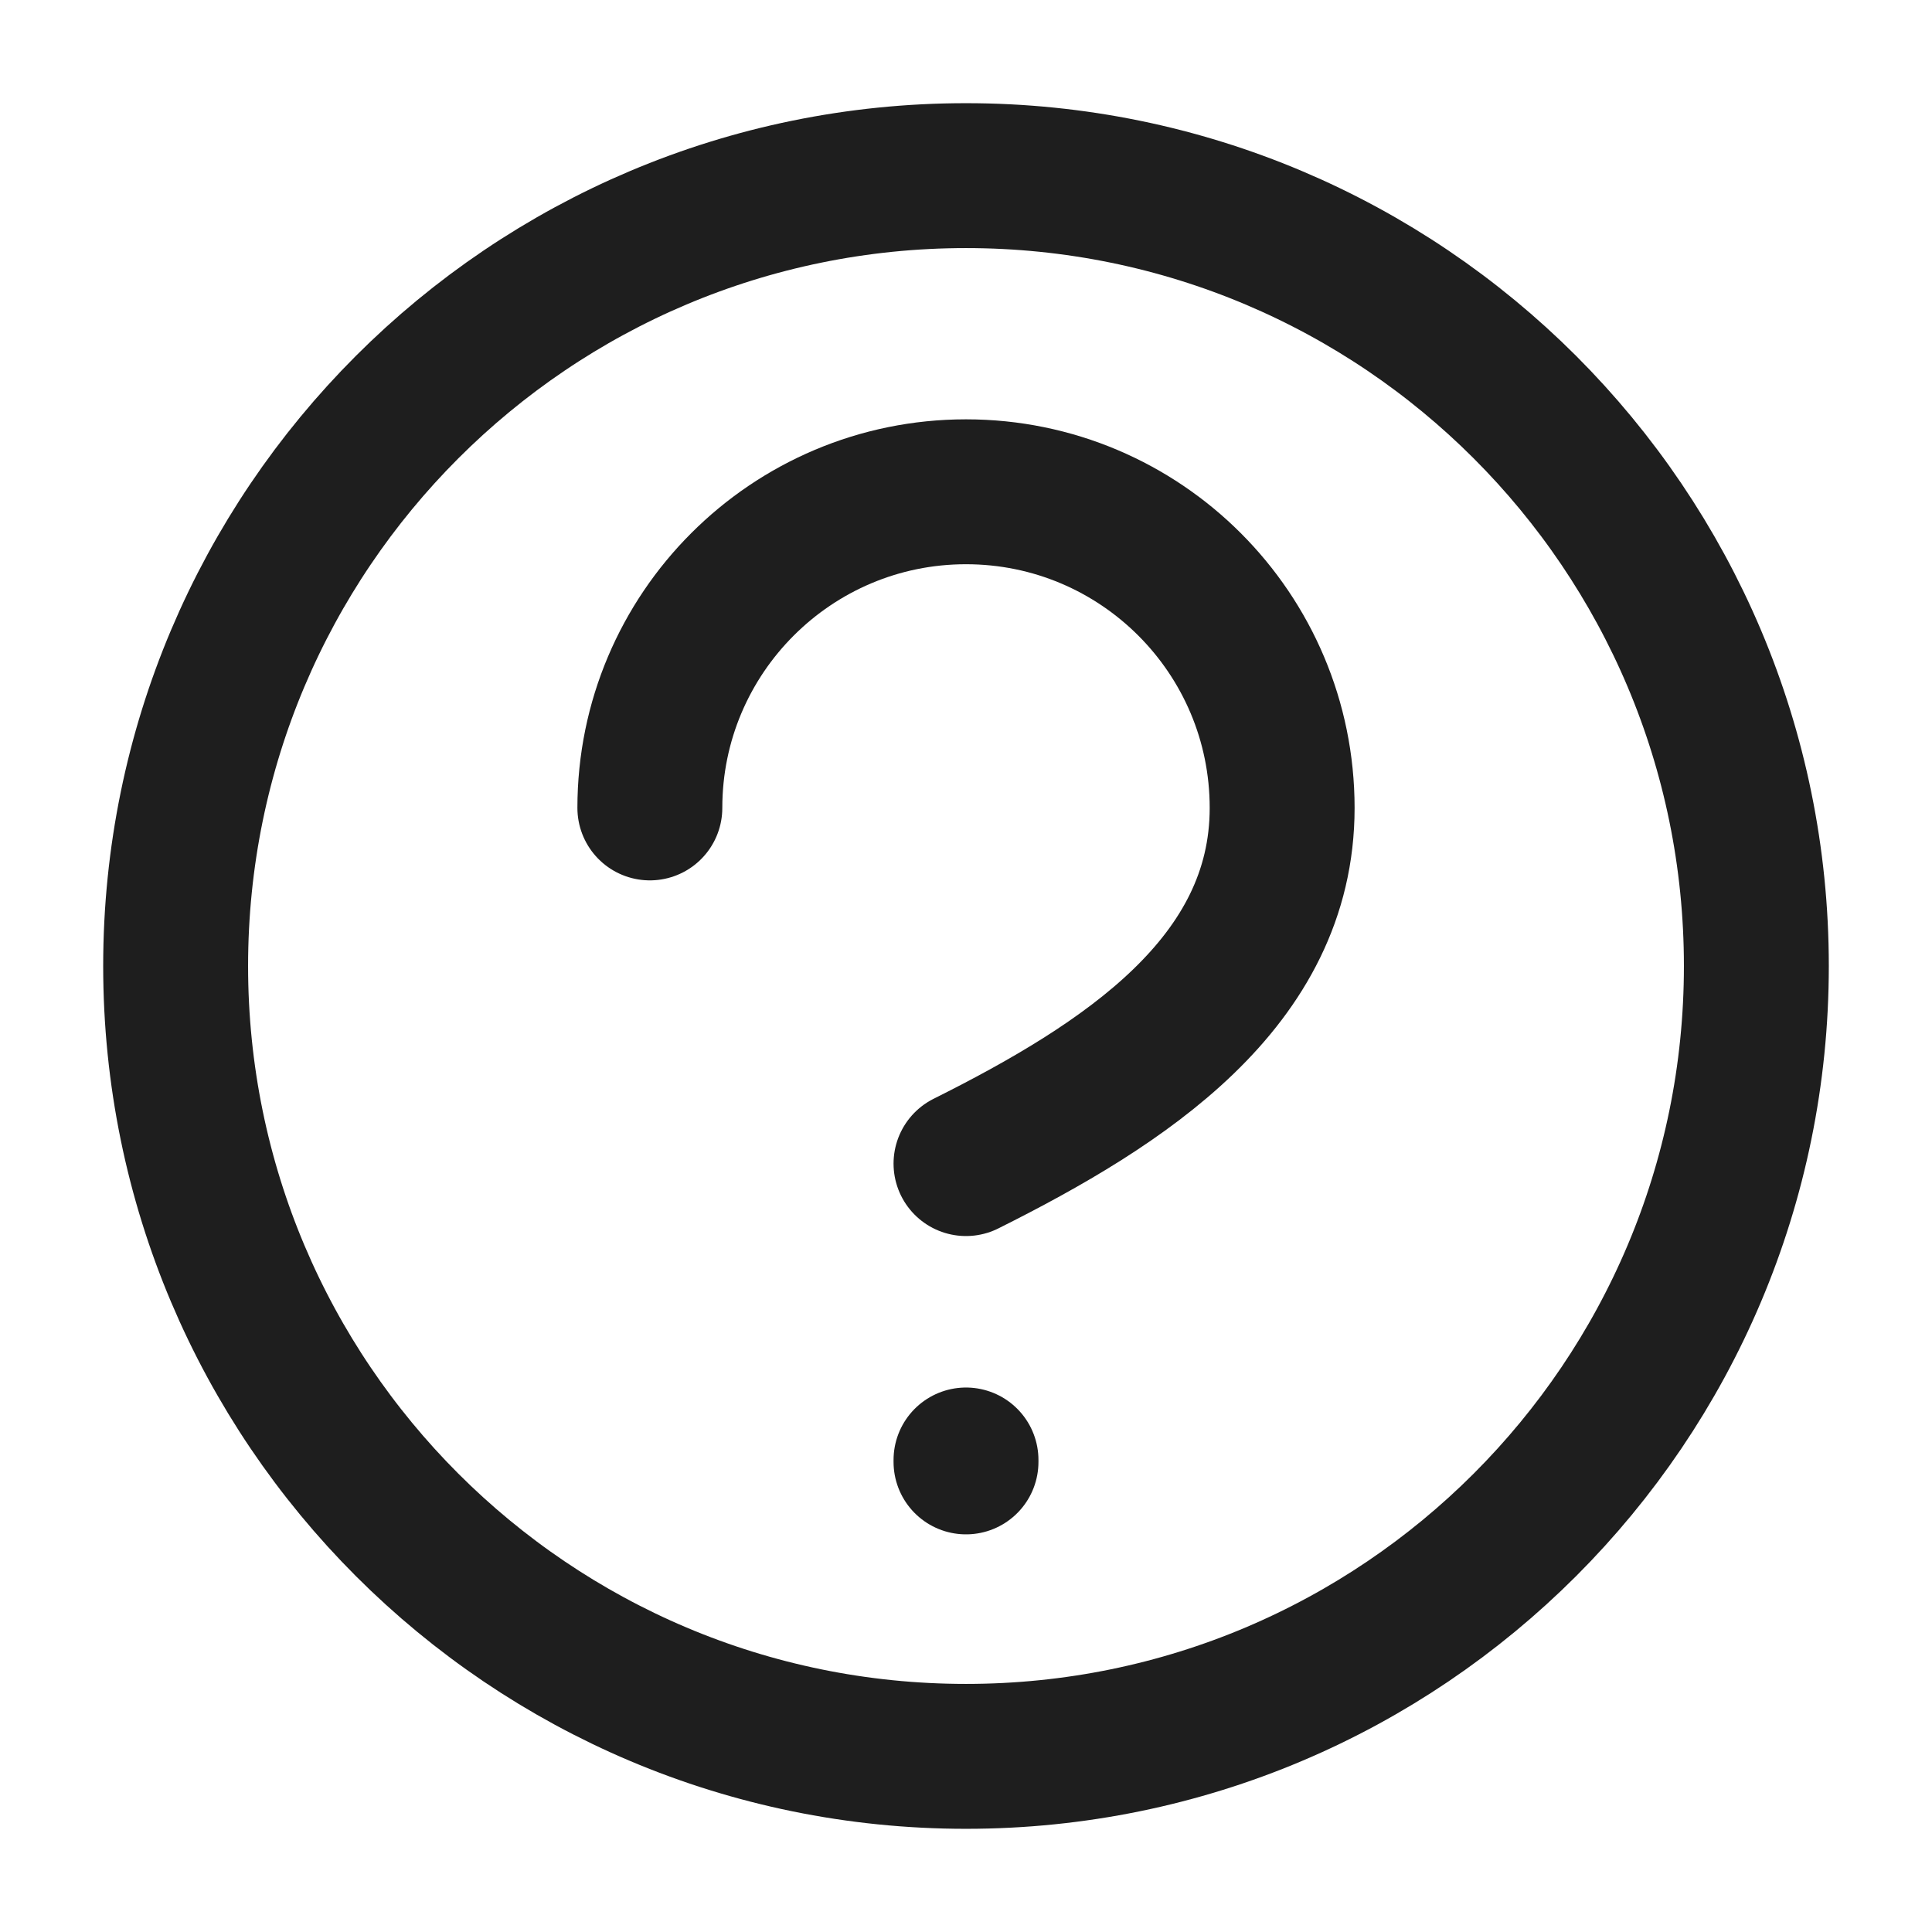
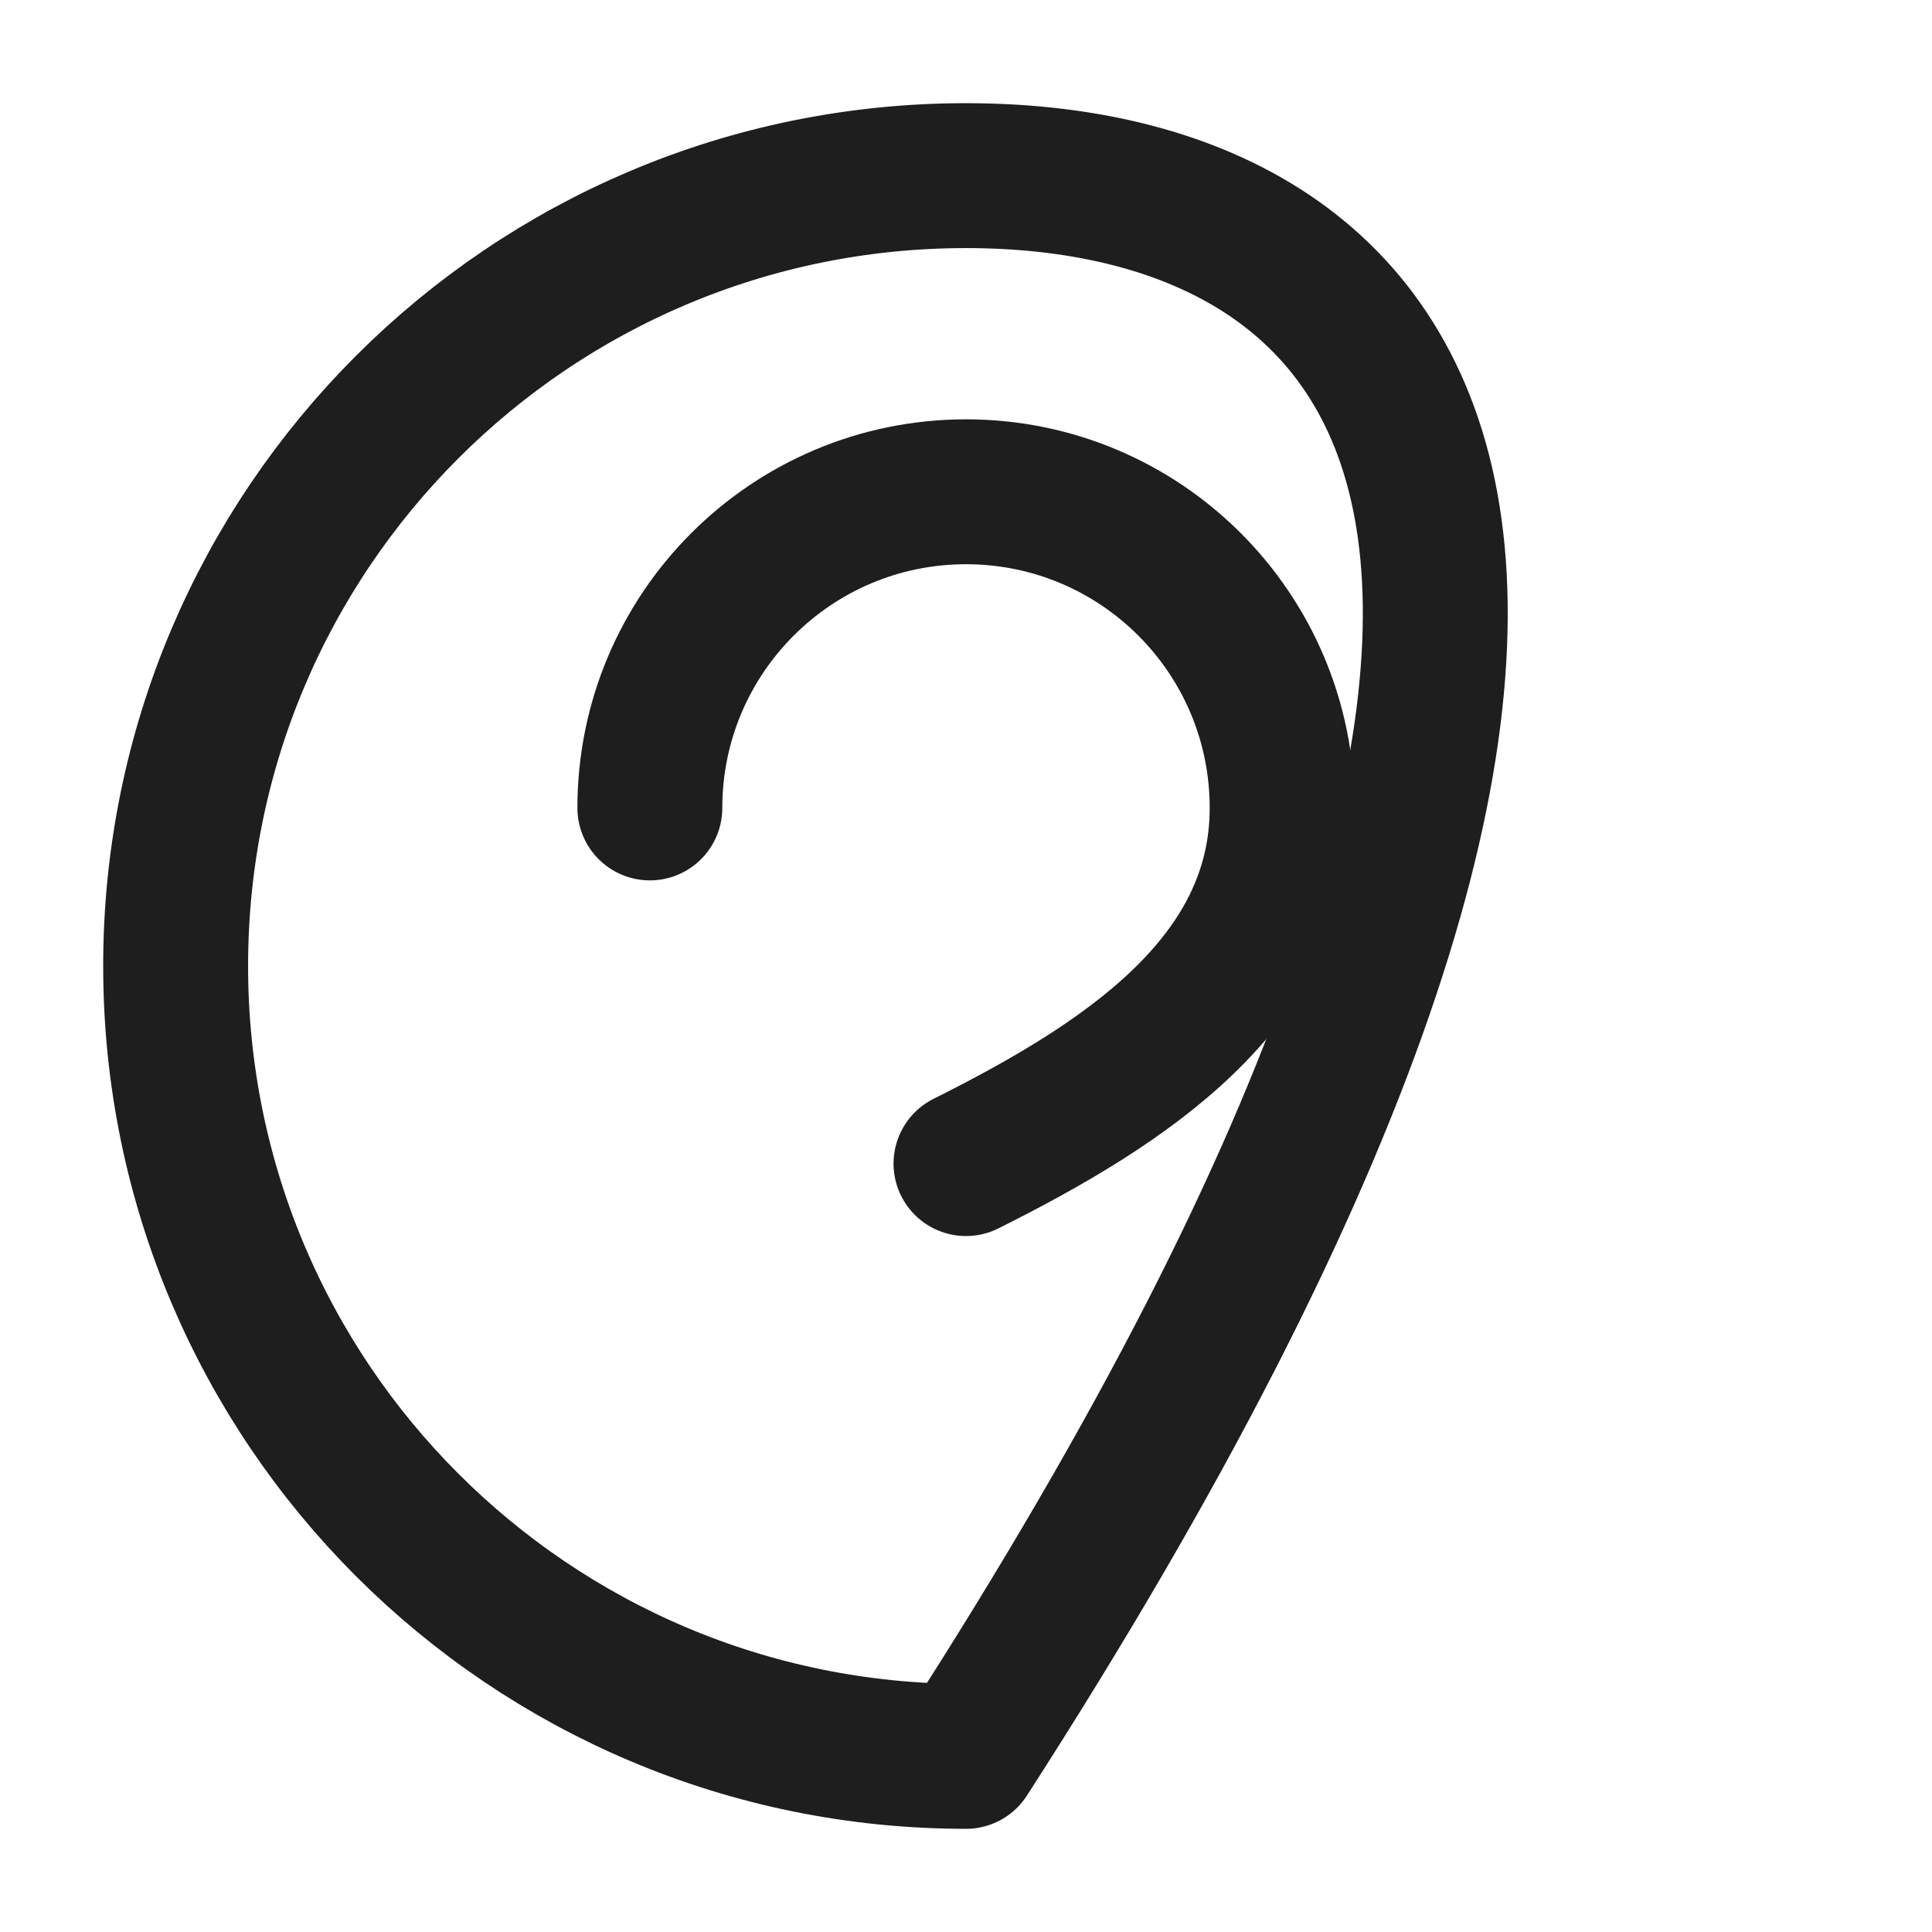
<svg xmlns="http://www.w3.org/2000/svg" width="22" height="22" viewBox="0 0 22 22" fill="none">
-   <path d="M11 20C15.971 20 20 15.971 20 11C20 6.029 15.971 2 11 2C6.029 2 2 6.029 2 11C2 15.971 6.029 20 11 20Z" stroke="#1E1E1E" stroke-width="1.65" stroke-linecap="round" stroke-linejoin="round" />
-   <path d="M11 16.647V16.625" stroke="#1E1E1E" stroke-width="1.65" stroke-linecap="round" stroke-linejoin="round" />
+   <path d="M11 20C20 6.029 15.971 2 11 2C6.029 2 2 6.029 2 11C2 15.971 6.029 20 11 20Z" stroke="#1E1E1E" stroke-width="1.65" stroke-linecap="round" stroke-linejoin="round" />
  <path d="M11 13.25C12.8 12.35 14.6 11.188 14.6 9.2C14.6 7.212 12.989 5.6 11 5.6C9.012 5.6 7.4 7.212 7.4 9.2" stroke="#1E1E1E" stroke-width="1.65" stroke-linecap="round" stroke-linejoin="round" />
</svg>